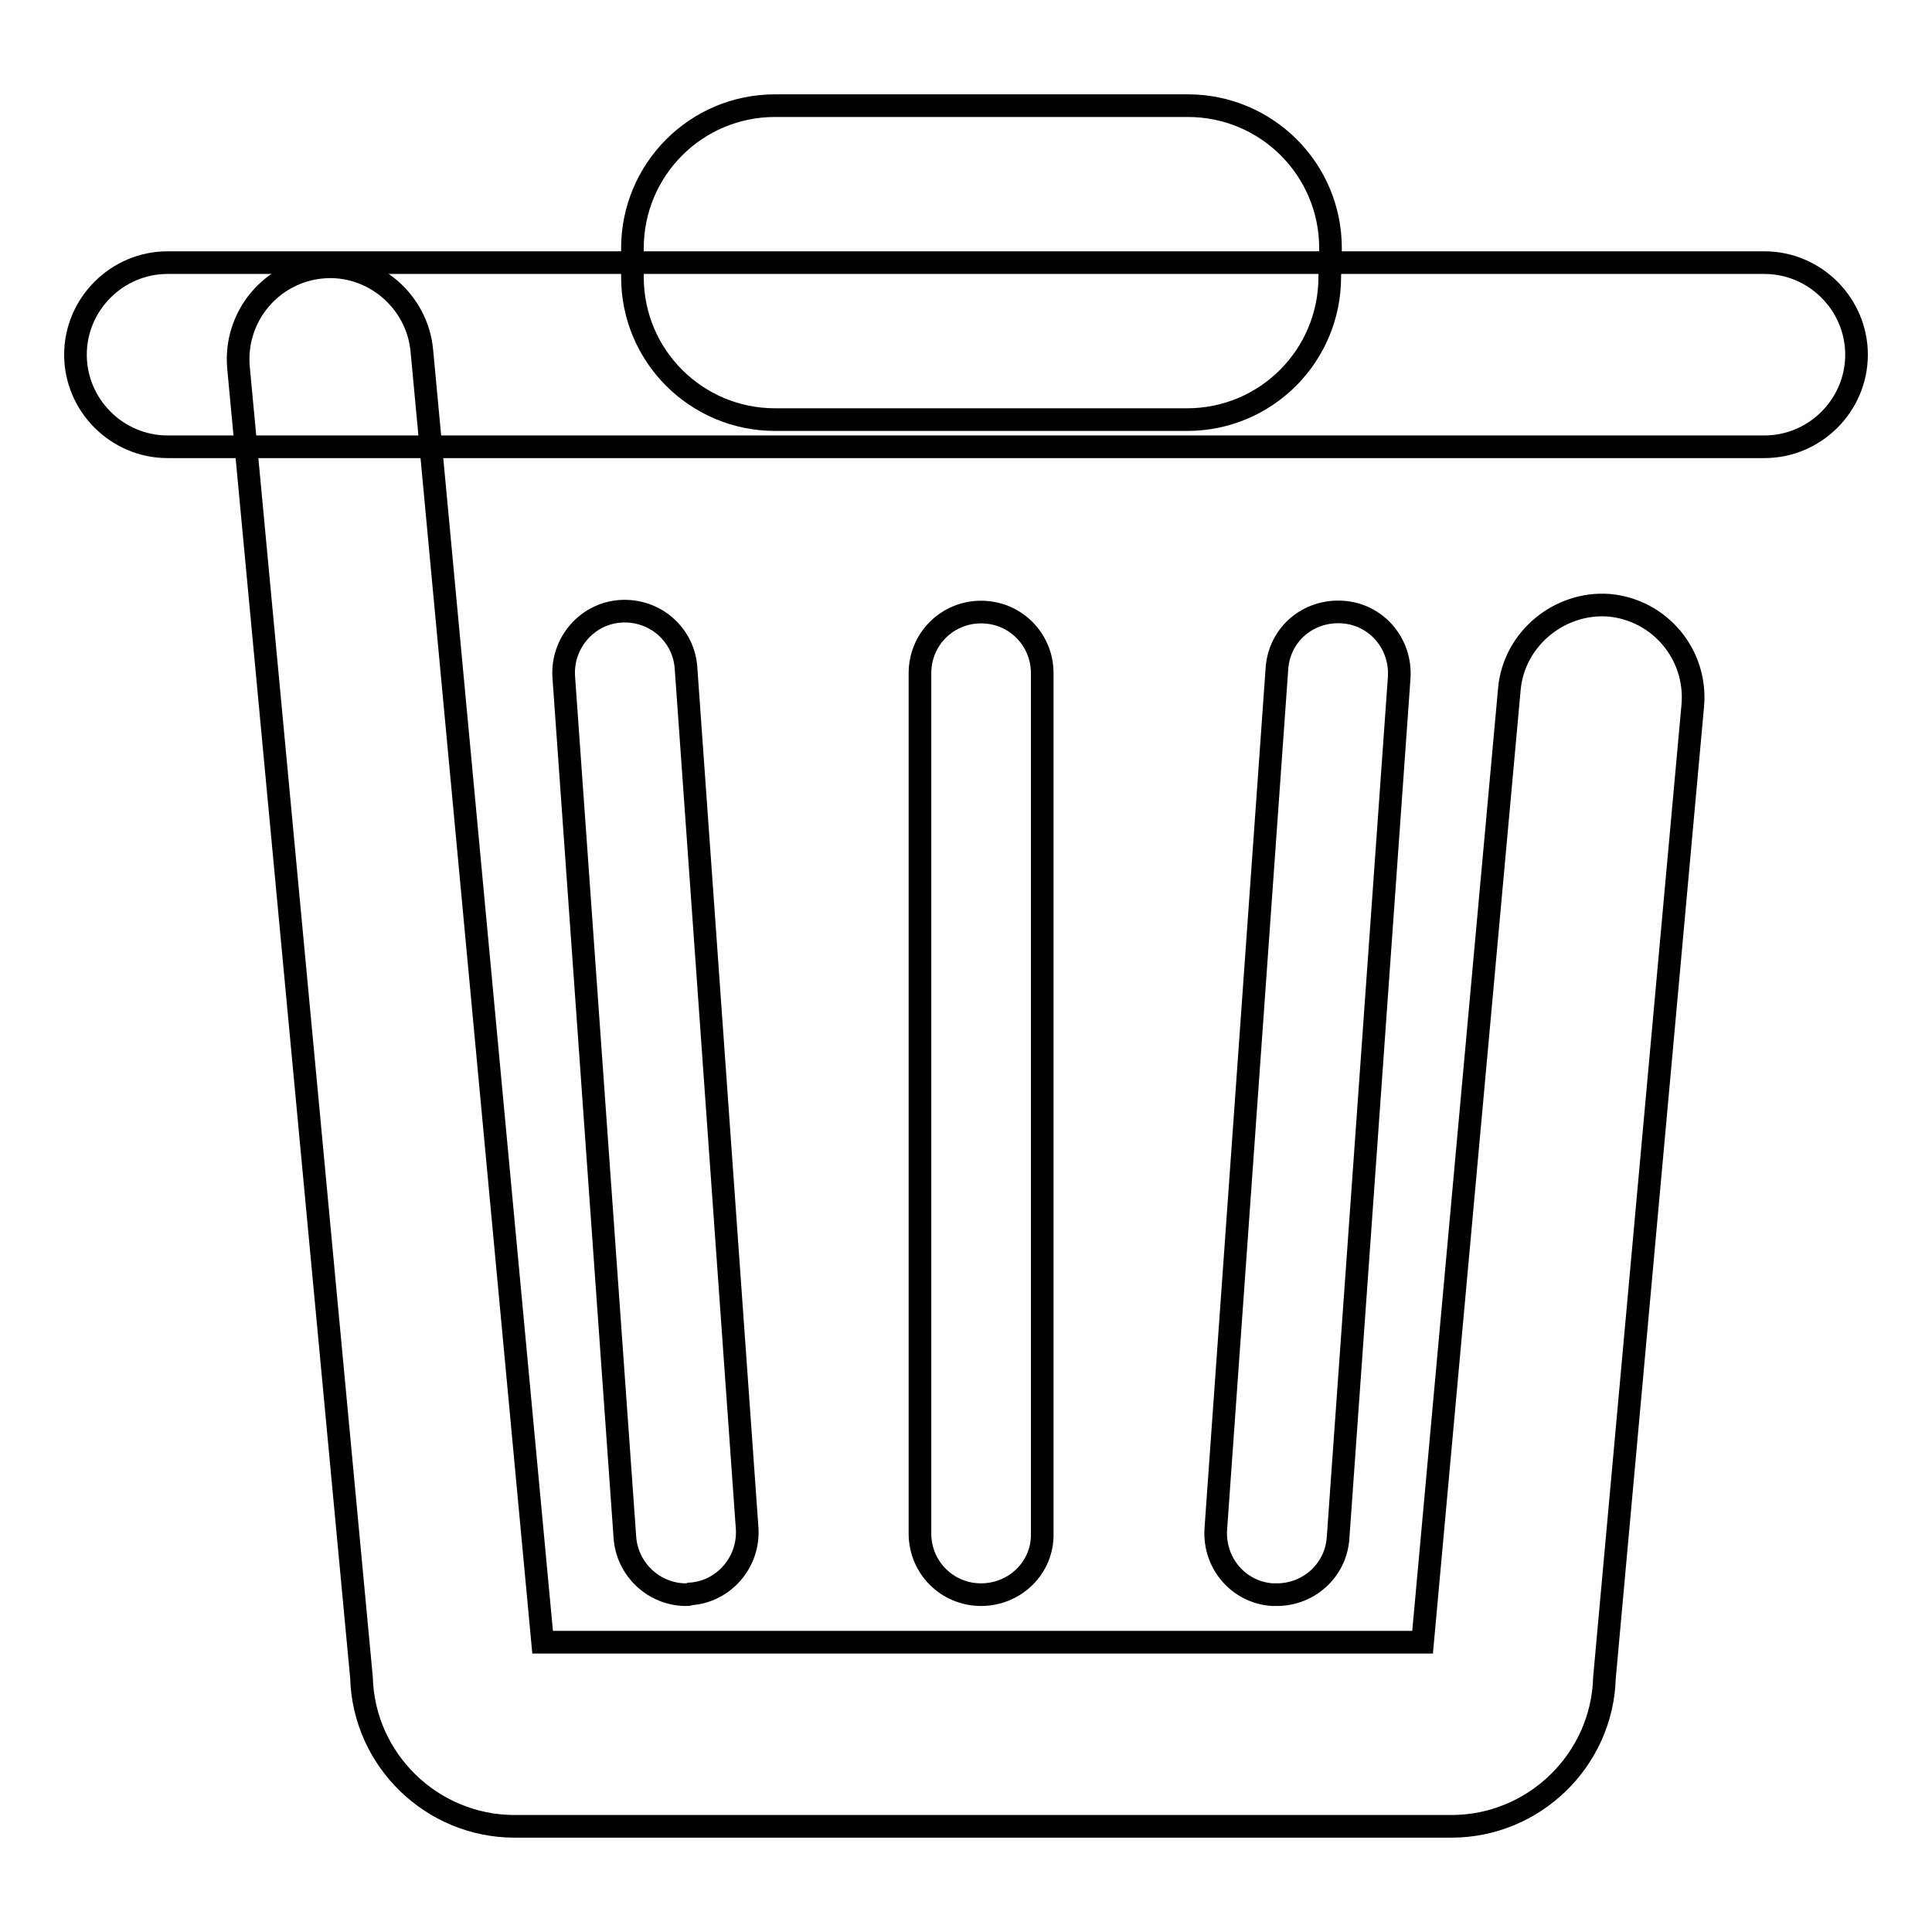
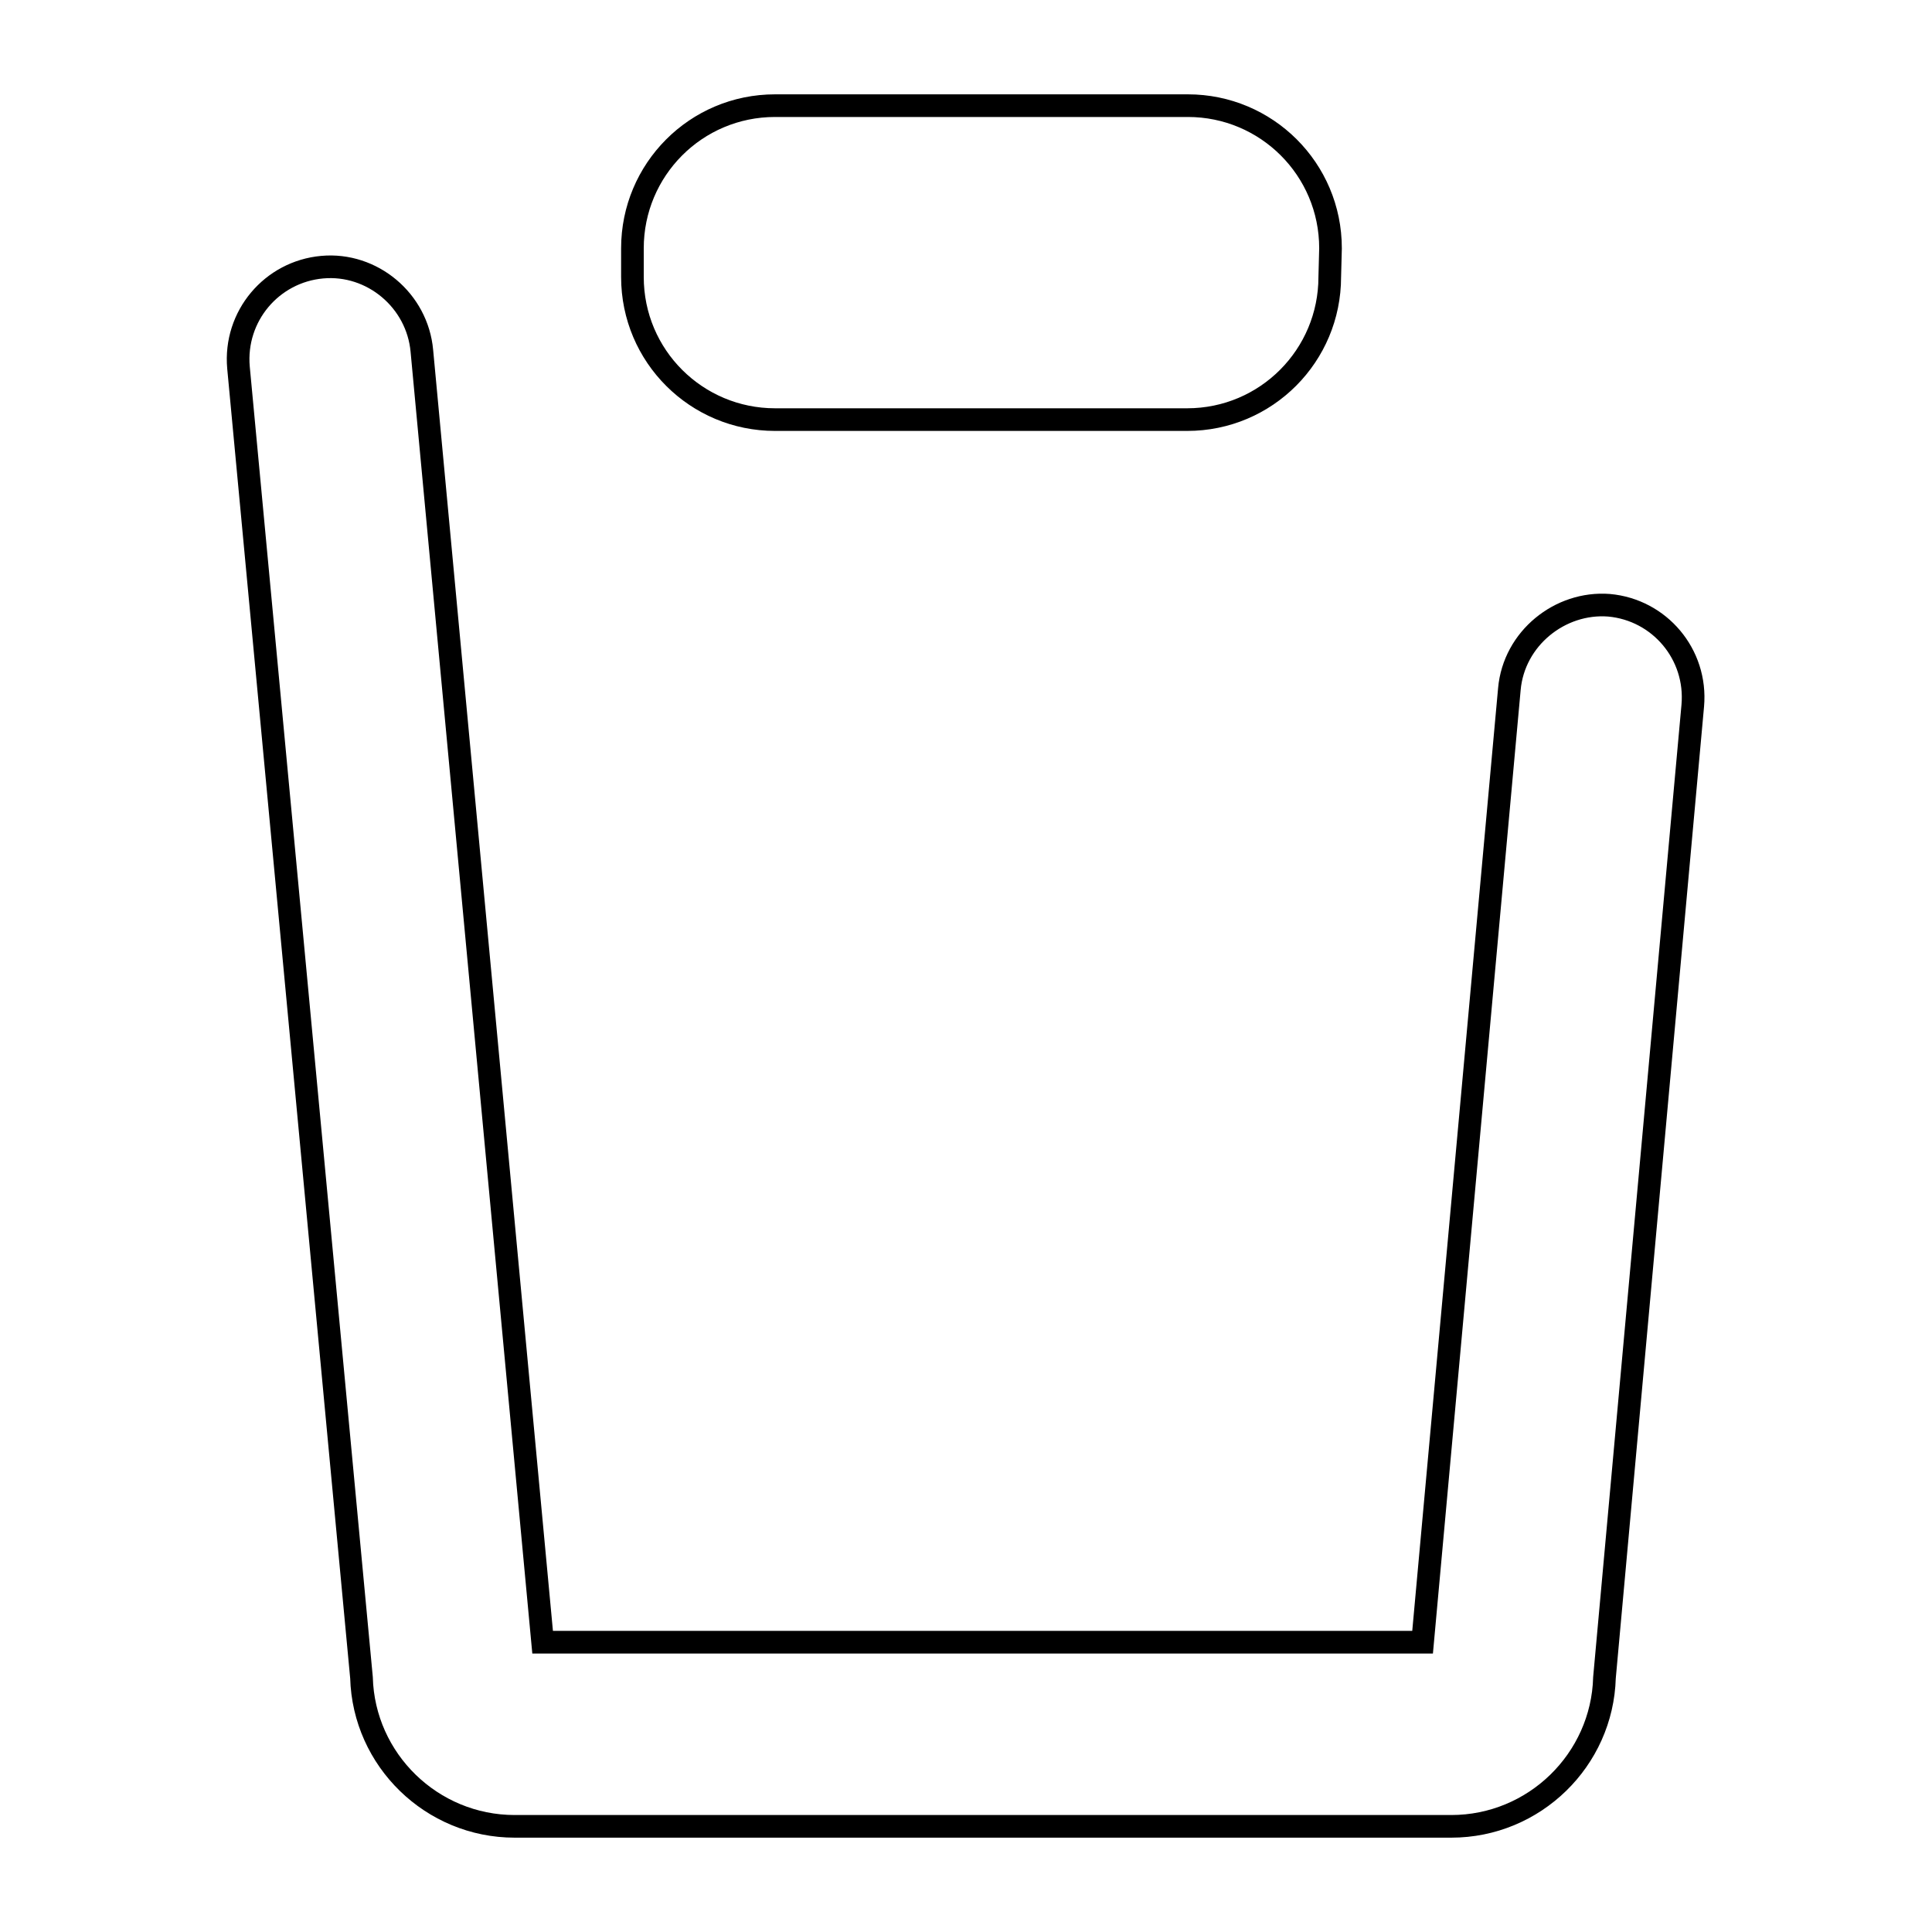
<svg xmlns="http://www.w3.org/2000/svg" version="1.1" x="0px" y="0px" viewBox="0 0 256 256" enable-background="new 0 0 256 256" xml:space="preserve">
  <g>
    <g>
      <path stroke-width="3" fill-opacity="0" stroke="#000000" d="M192.3,242H68.2c-11,0-20-8.8-20.3-19.7L31.6,48.7C31,41.9,36,36,42.7,35.4c6.6-0.6,12.6,4.4,13.2,11.1l16,171.1h116.6L200,91.3c0.6-6.7,6.7-11.6,13.2-11.1c6.7,0.6,11.7,6.5,11.1,13.3l-11.7,128.8C212.3,233.2,203.3,242,192.3,242z" />
-       <path stroke-width="3" fill-opacity="0" stroke="#000000" d="M233.8,59.2H22.2C15.5,59.2,10,53.7,10,47c0-6.7,5.5-12.2,12.2-12.2h211.6c6.7,0,12.2,5.5,12.2,12.2C246,53.7,240.5,59.2,233.8,59.2z" />
-       <path stroke-width="3" fill-opacity="0" stroke="#000000" d="M90.9,211.3c-4.2,0-7.8-3.3-8.1-7.6l-8.1-114c-0.3-4.5,3.1-8.4,7.5-8.7c4.6-0.3,8.4,3.1,8.7,7.5l8.1,114c0.3,4.5-3.1,8.4-7.5,8.7C91.3,211.3,91.1,211.3,90.9,211.3z" />
-       <path stroke-width="3" fill-opacity="0" stroke="#000000" d="M130,211.3c-4.5,0-8.1-3.6-8.1-8.1v-114c0-4.5,3.6-8.1,8.1-8.1s8.1,3.6,8.1,8.1v114C138.2,207.7,134.5,211.3,130,211.3z" />
-       <path stroke-width="3" fill-opacity="0" stroke="#000000" d="M169.2,211.3c-0.2,0-0.4,0-0.6,0c-4.5-0.3-7.8-4.2-7.5-8.7l8.1-114c0.3-4.5,4.1-7.8,8.7-7.5c4.5,0.3,7.8,4.2,7.5,8.7l-8.1,114C177,208.1,173.4,211.3,169.2,211.3z" />
      <path stroke-width="3" fill-opacity="0" stroke="#000000" d="M176.2,36.7c0,10.4-8.4,18.9-18.9,18.9h-54.6c-10.4,0-18.9-8.4-18.9-18.9v-3.8c0-10.4,8.4-18.9,18.9-18.9h54.7c10.4,0,18.9,8.4,18.9,18.9L176.2,36.7L176.2,36.7z" />
    </g>
  </g>
</svg>